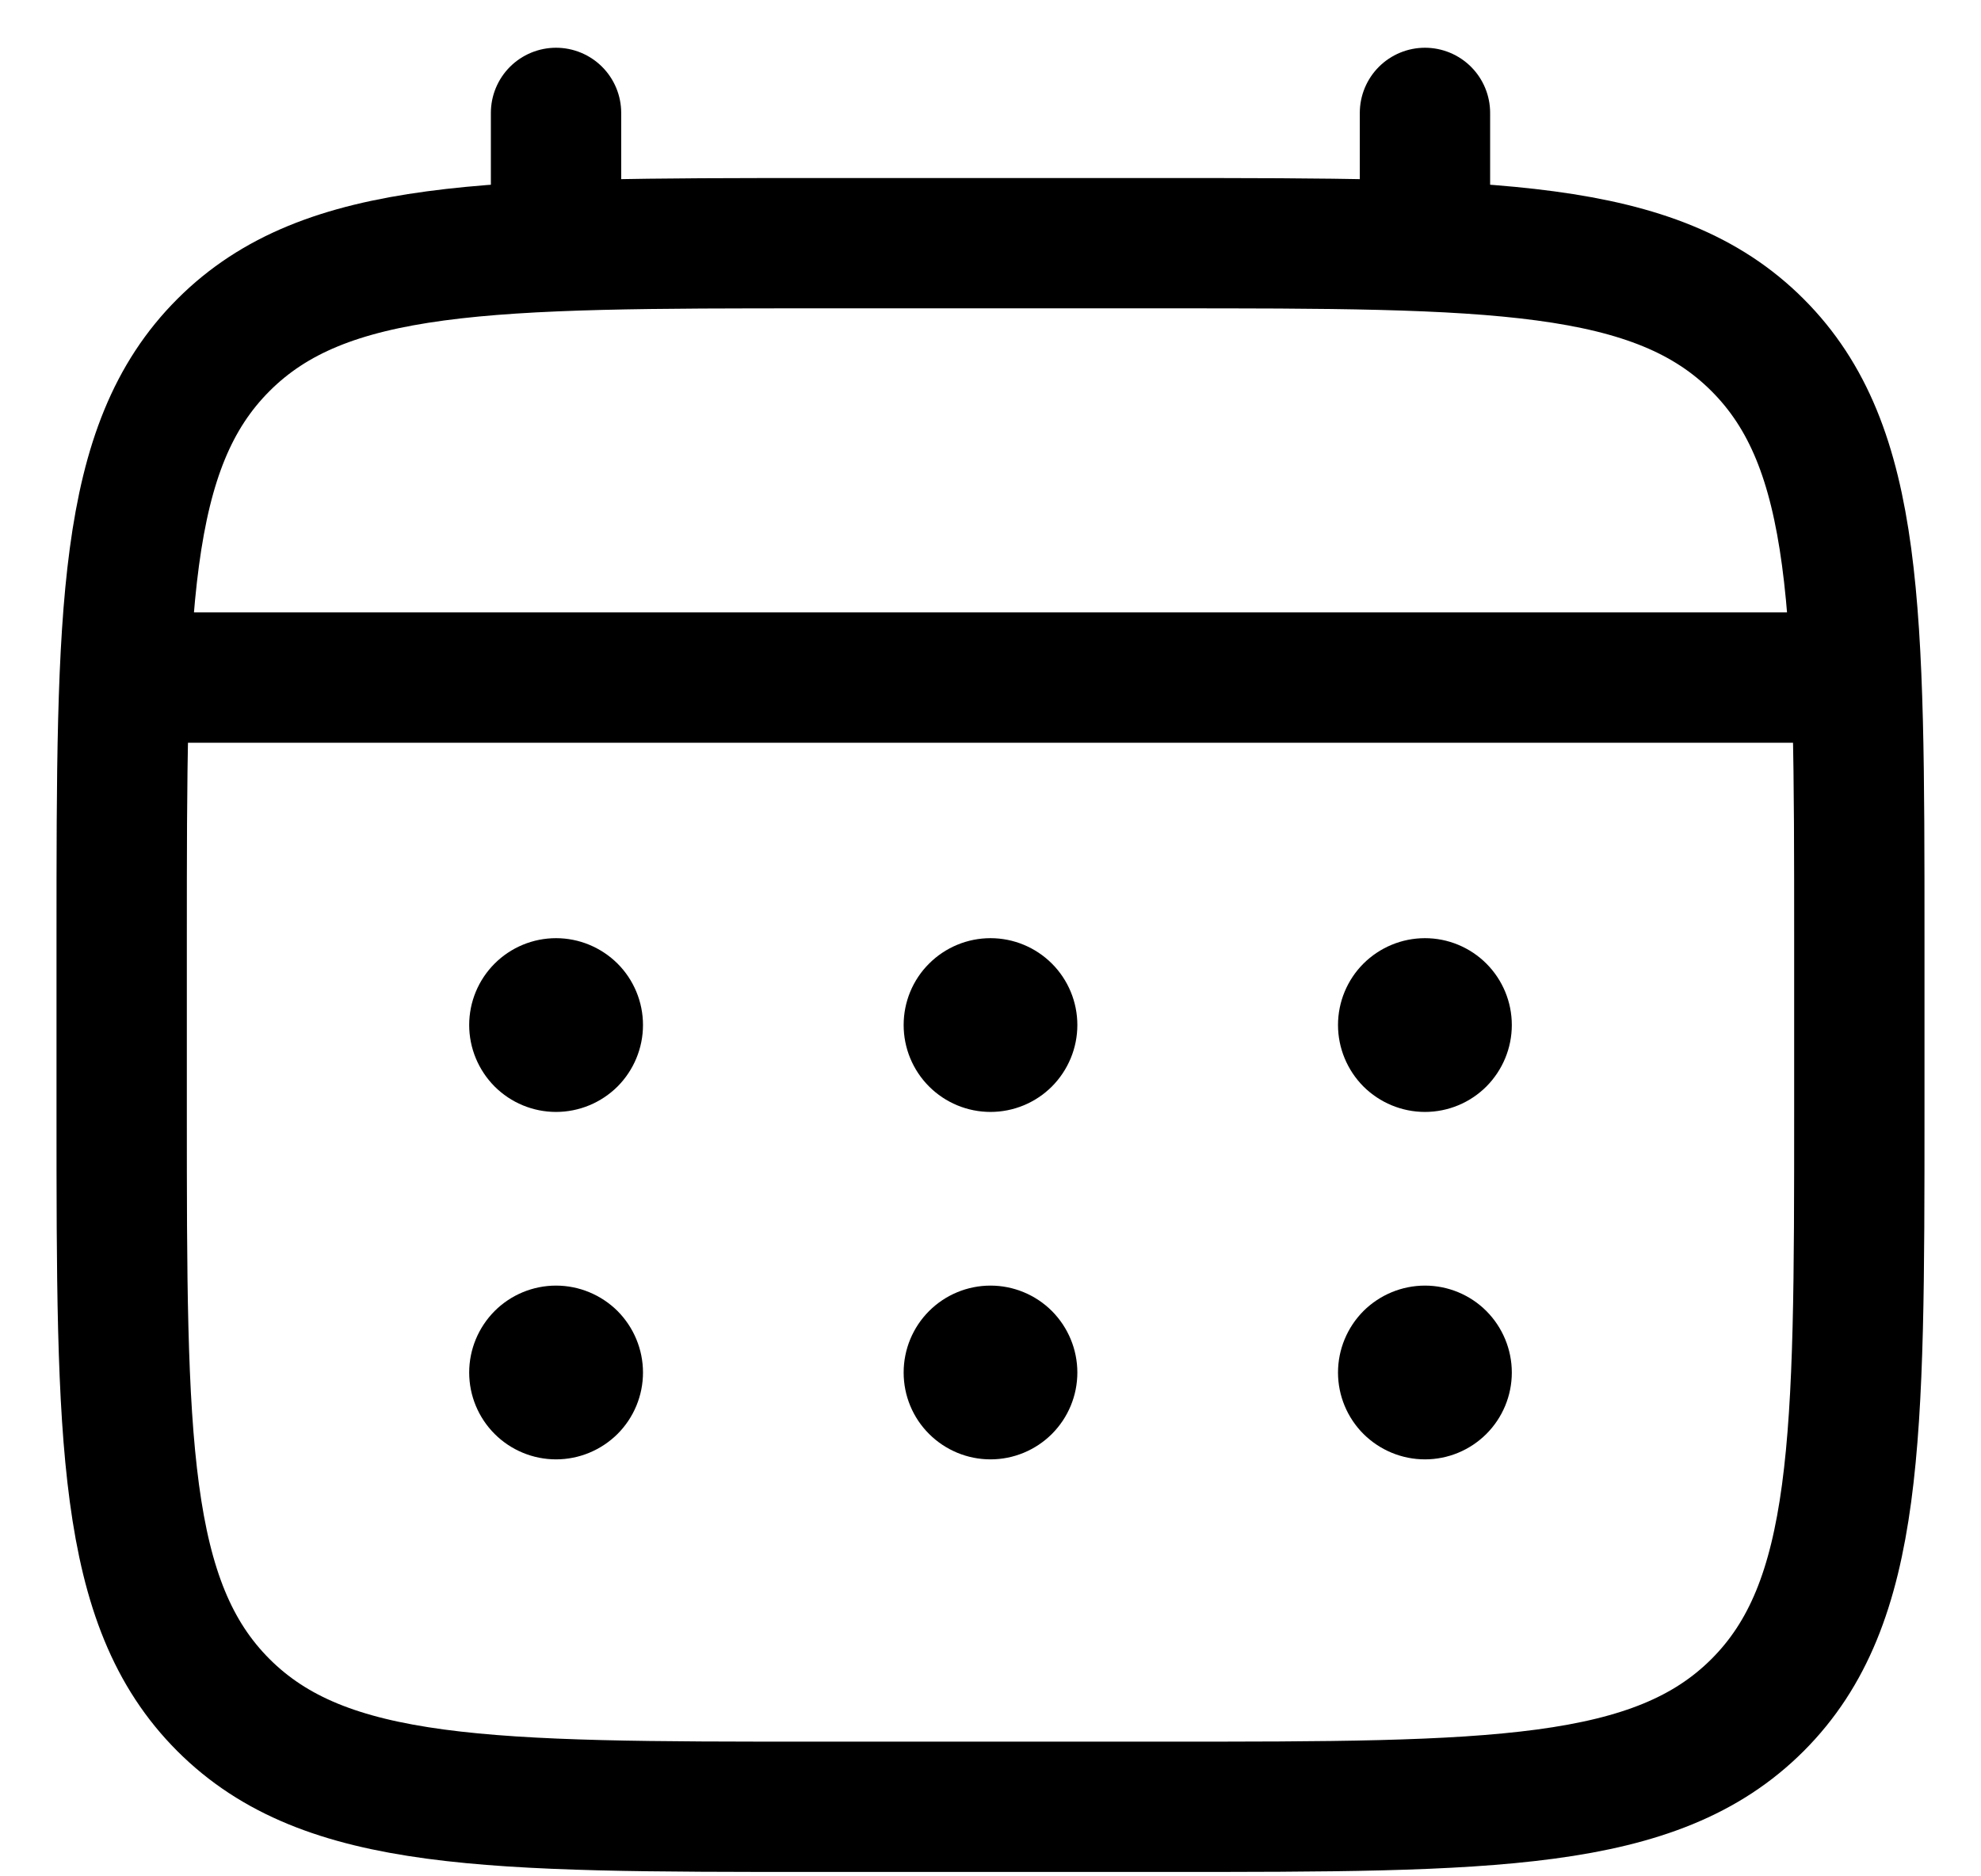
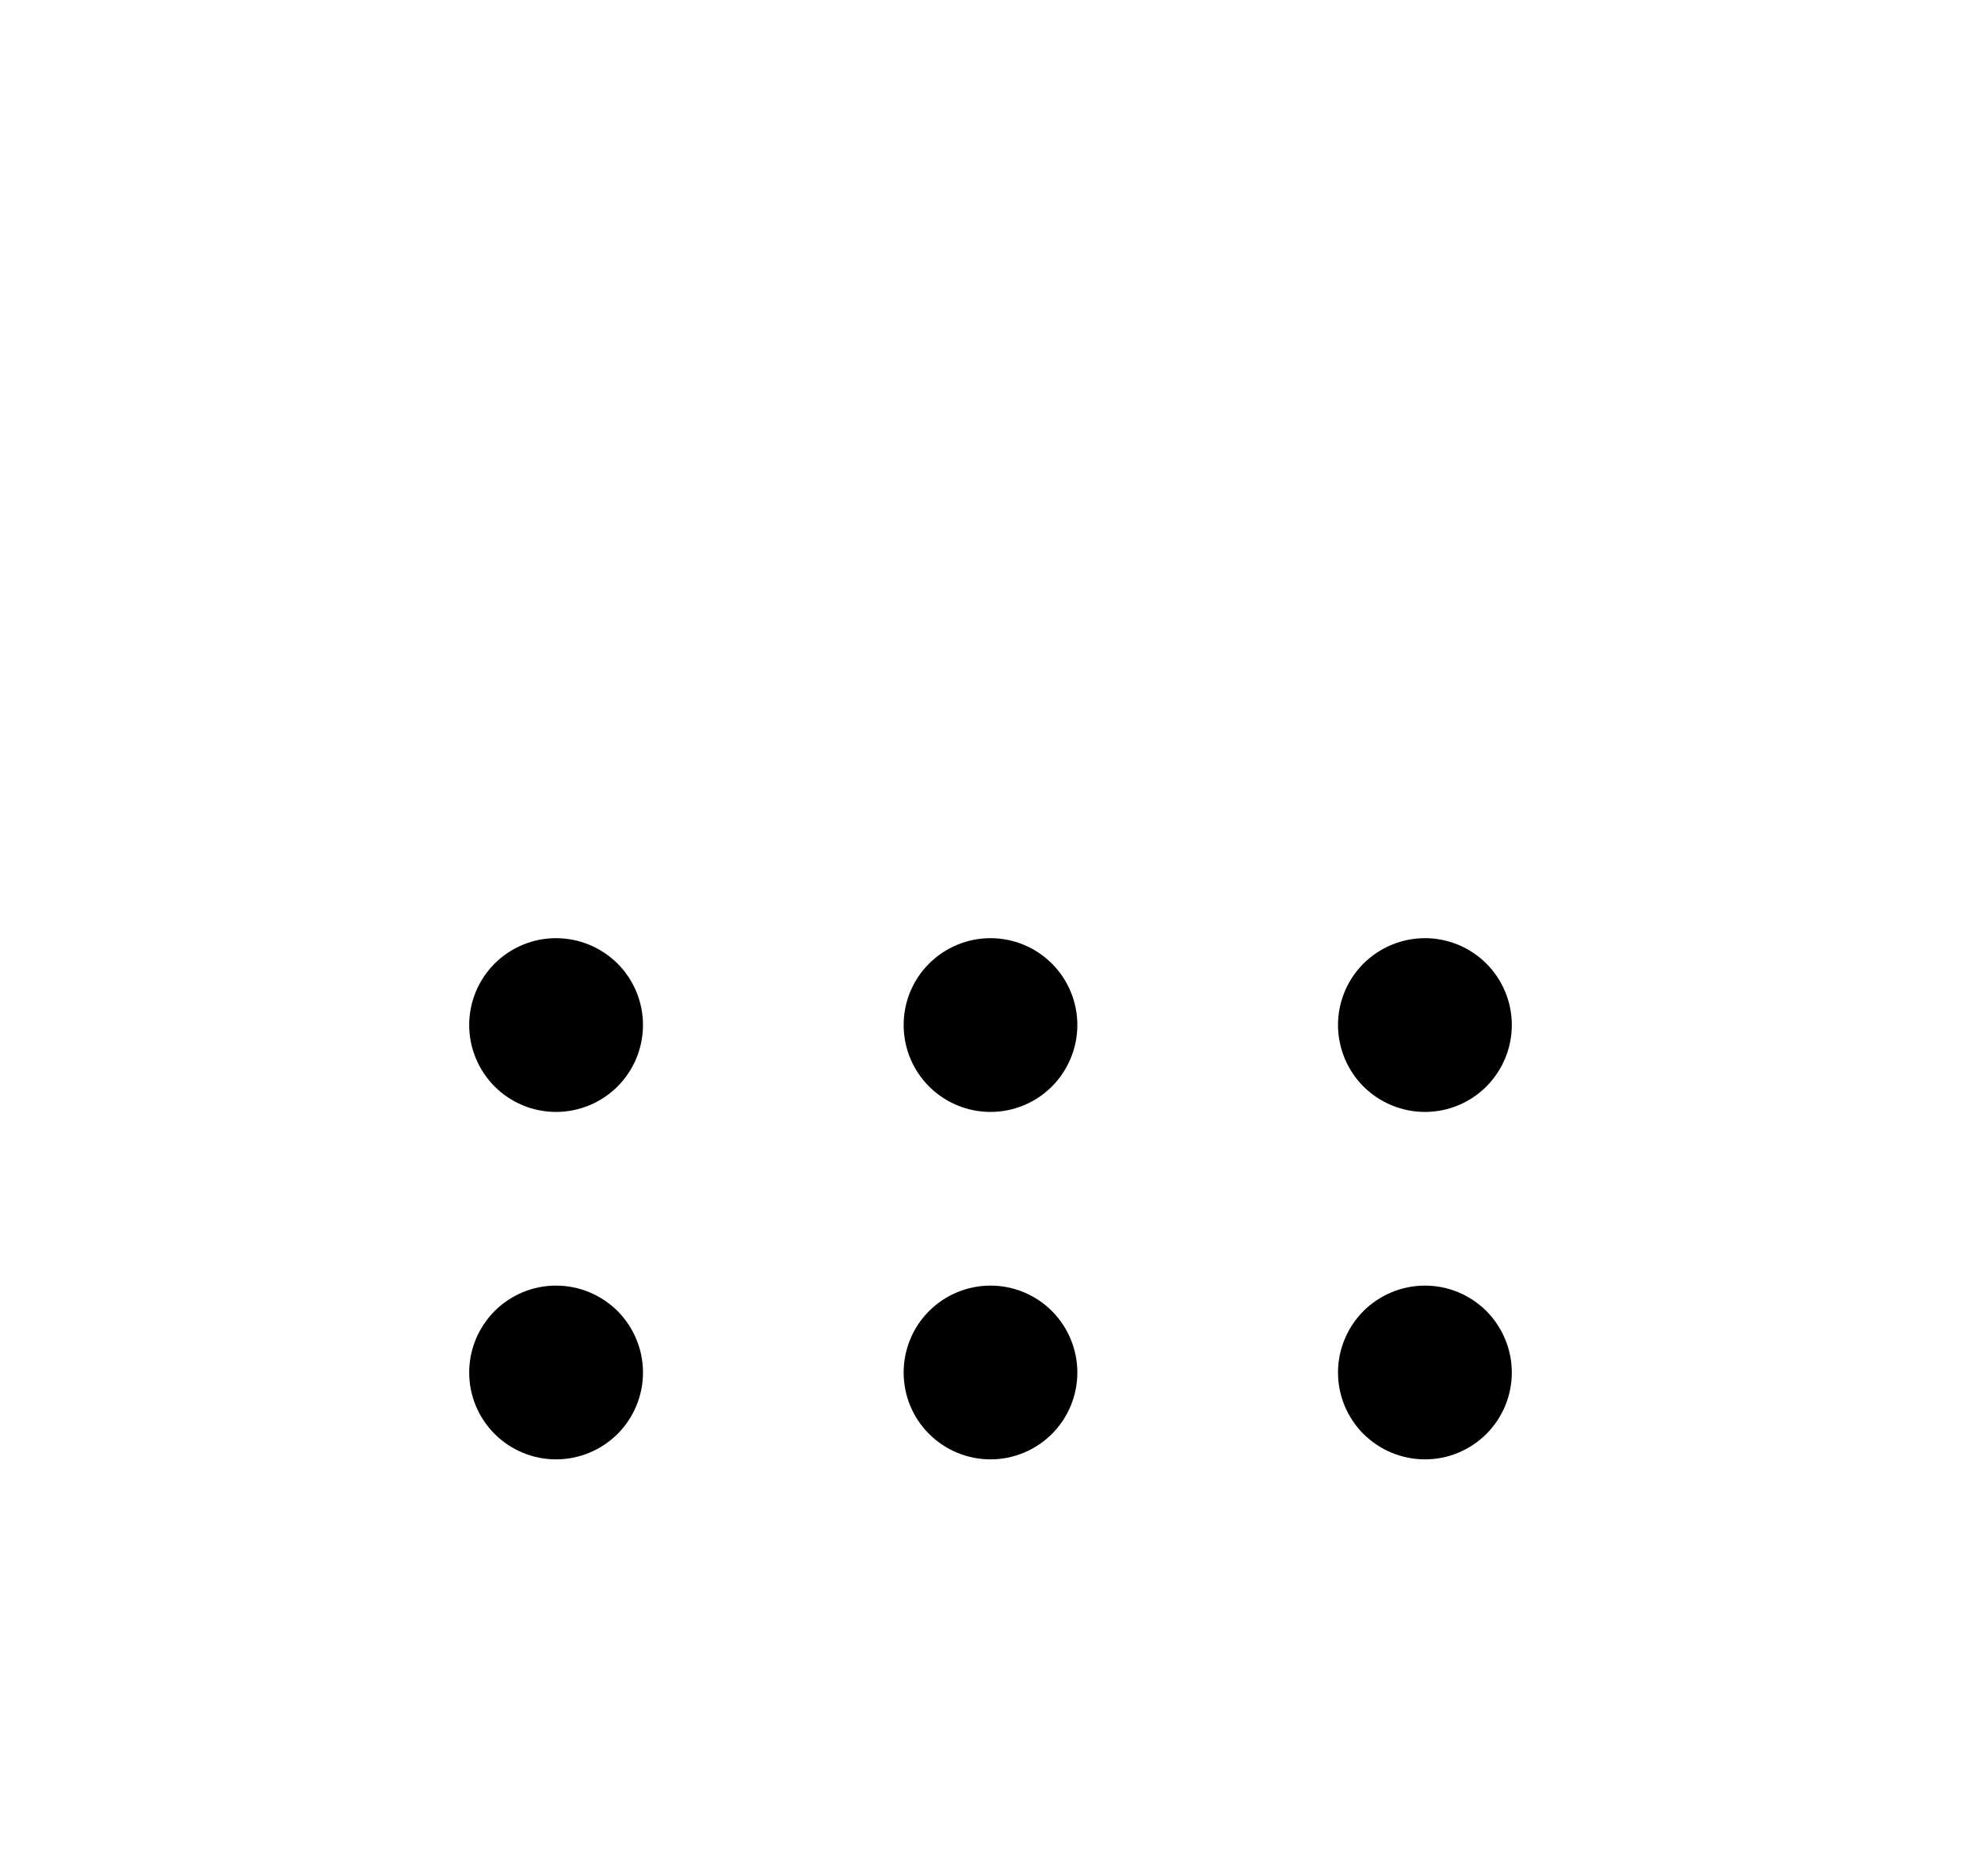
<svg xmlns="http://www.w3.org/2000/svg" width="19" height="18" viewBox="0 0 19 18" fill="none">
-   <path d="M1.167 9C1.167 5.857 1.167 4.286 2.143 3.31C3.119 2.333 4.691 2.333 7.833 2.333H11.167C14.309 2.333 15.881 2.333 16.857 3.31C17.833 4.286 17.833 5.857 17.833 9V10.667C17.833 13.809 17.833 15.381 16.857 16.357C15.881 17.333 14.309 17.333 11.167 17.333H7.833C4.691 17.333 3.119 17.333 2.143 16.357C1.167 15.381 1.167 13.809 1.167 10.667V9Z" stroke="black" stroke-width="1.25" />
-   <path d="M5.333 2.333V1.083M13.667 2.333V1.083M1.583 6.5H17.417" stroke="black" stroke-width="1.25" stroke-linecap="round" />
  <path d="M14.5 13.167C14.5 13.388 14.412 13.6 14.256 13.756C14.1 13.912 13.888 14 13.667 14C13.446 14 13.234 13.912 13.077 13.756C12.921 13.6 12.833 13.388 12.833 13.167C12.833 12.946 12.921 12.734 13.077 12.577C13.234 12.421 13.446 12.333 13.667 12.333C13.888 12.333 14.1 12.421 14.256 12.577C14.412 12.734 14.5 12.946 14.5 13.167ZM14.5 9.833C14.5 10.054 14.412 10.266 14.256 10.423C14.1 10.579 13.888 10.667 13.667 10.667C13.446 10.667 13.234 10.579 13.077 10.423C12.921 10.266 12.833 10.054 12.833 9.833C12.833 9.612 12.921 9.4 13.077 9.244C13.234 9.088 13.446 9 13.667 9C13.888 9 14.1 9.088 14.256 9.244C14.412 9.4 14.5 9.612 14.5 9.833ZM10.333 13.167C10.333 13.388 10.245 13.6 10.089 13.756C9.933 13.912 9.721 14 9.5 14C9.279 14 9.067 13.912 8.911 13.756C8.754 13.6 8.667 13.388 8.667 13.167C8.667 12.946 8.754 12.734 8.911 12.577C9.067 12.421 9.279 12.333 9.5 12.333C9.721 12.333 9.933 12.421 10.089 12.577C10.245 12.734 10.333 12.946 10.333 13.167ZM10.333 9.833C10.333 10.054 10.245 10.266 10.089 10.423C9.933 10.579 9.721 10.667 9.5 10.667C9.279 10.667 9.067 10.579 8.911 10.423C8.754 10.266 8.667 10.054 8.667 9.833C8.667 9.612 8.754 9.4 8.911 9.244C9.067 9.088 9.279 9 9.5 9C9.721 9 9.933 9.088 10.089 9.244C10.245 9.4 10.333 9.612 10.333 9.833ZM6.167 13.167C6.167 13.388 6.079 13.6 5.923 13.756C5.766 13.912 5.554 14 5.333 14C5.112 14 4.9 13.912 4.744 13.756C4.588 13.6 4.5 13.388 4.5 13.167C4.5 12.946 4.588 12.734 4.744 12.577C4.9 12.421 5.112 12.333 5.333 12.333C5.554 12.333 5.766 12.421 5.923 12.577C6.079 12.734 6.167 12.946 6.167 13.167ZM6.167 9.833C6.167 10.054 6.079 10.266 5.923 10.423C5.766 10.579 5.554 10.667 5.333 10.667C5.112 10.667 4.9 10.579 4.744 10.423C4.588 10.266 4.5 10.054 4.5 9.833C4.5 9.612 4.588 9.4 4.744 9.244C4.9 9.088 5.112 9 5.333 9C5.554 9 5.766 9.088 5.923 9.244C6.079 9.4 6.167 9.612 6.167 9.833Z" fill="black" />
</svg>